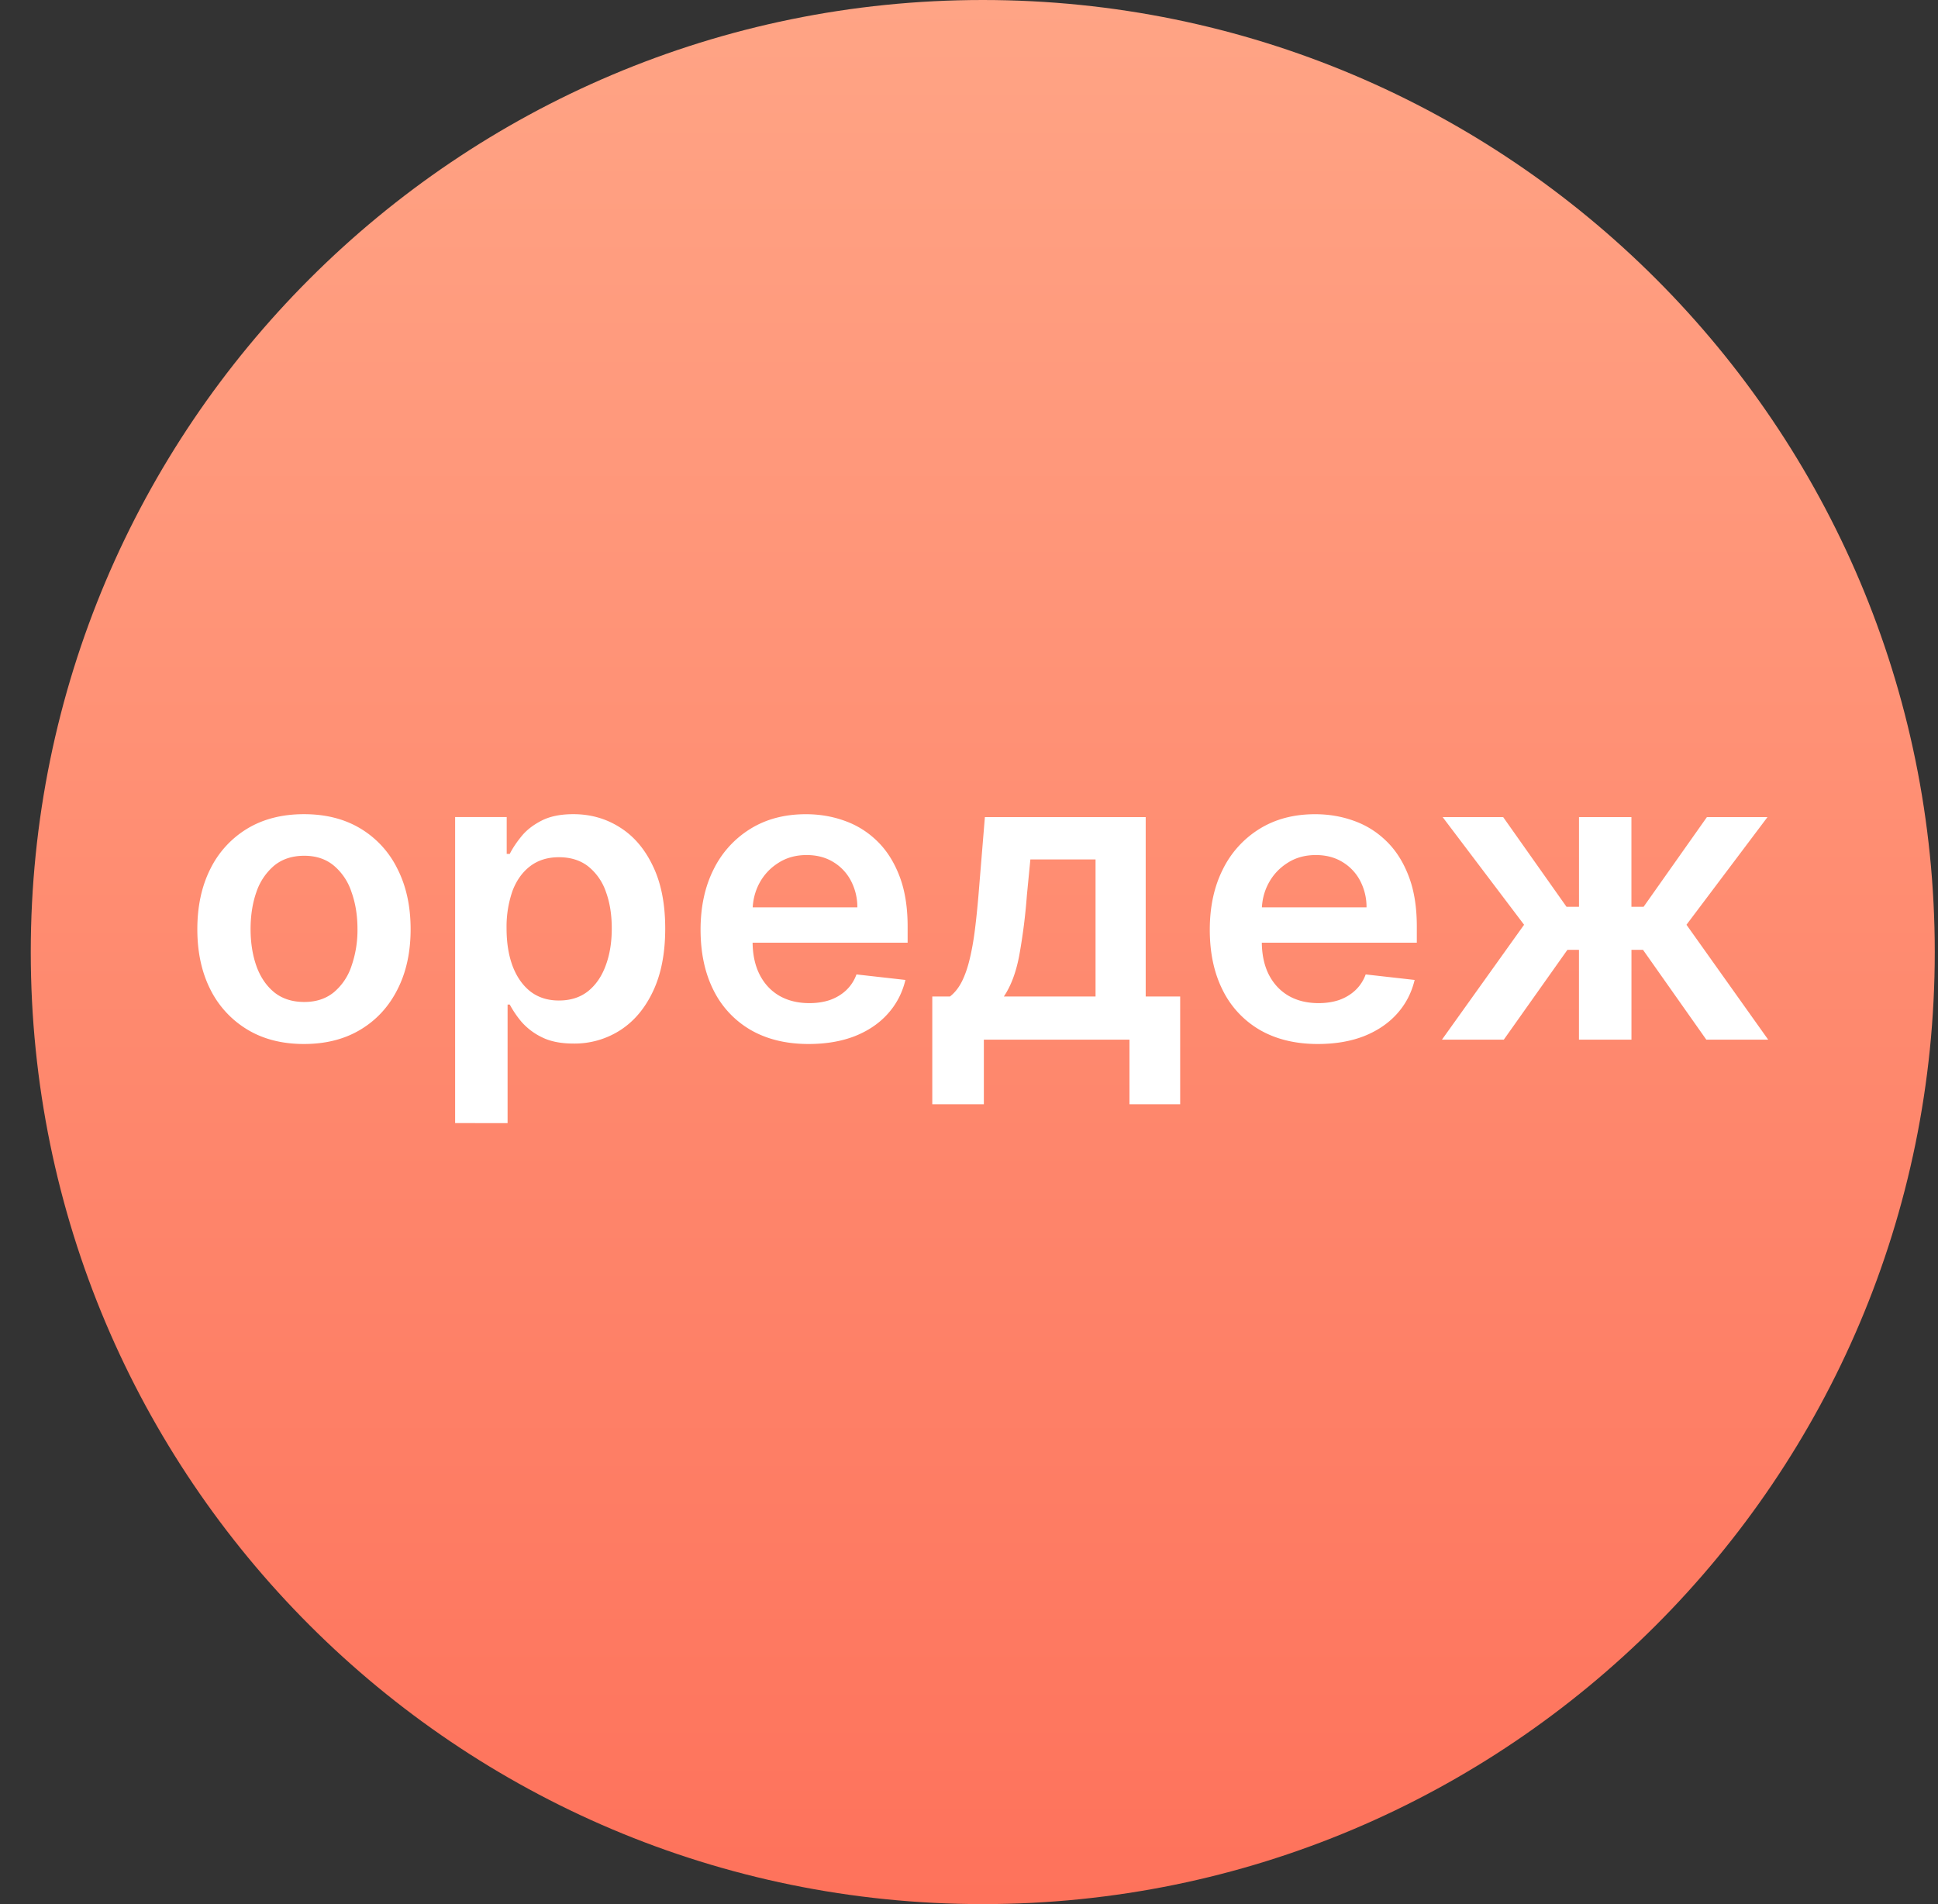
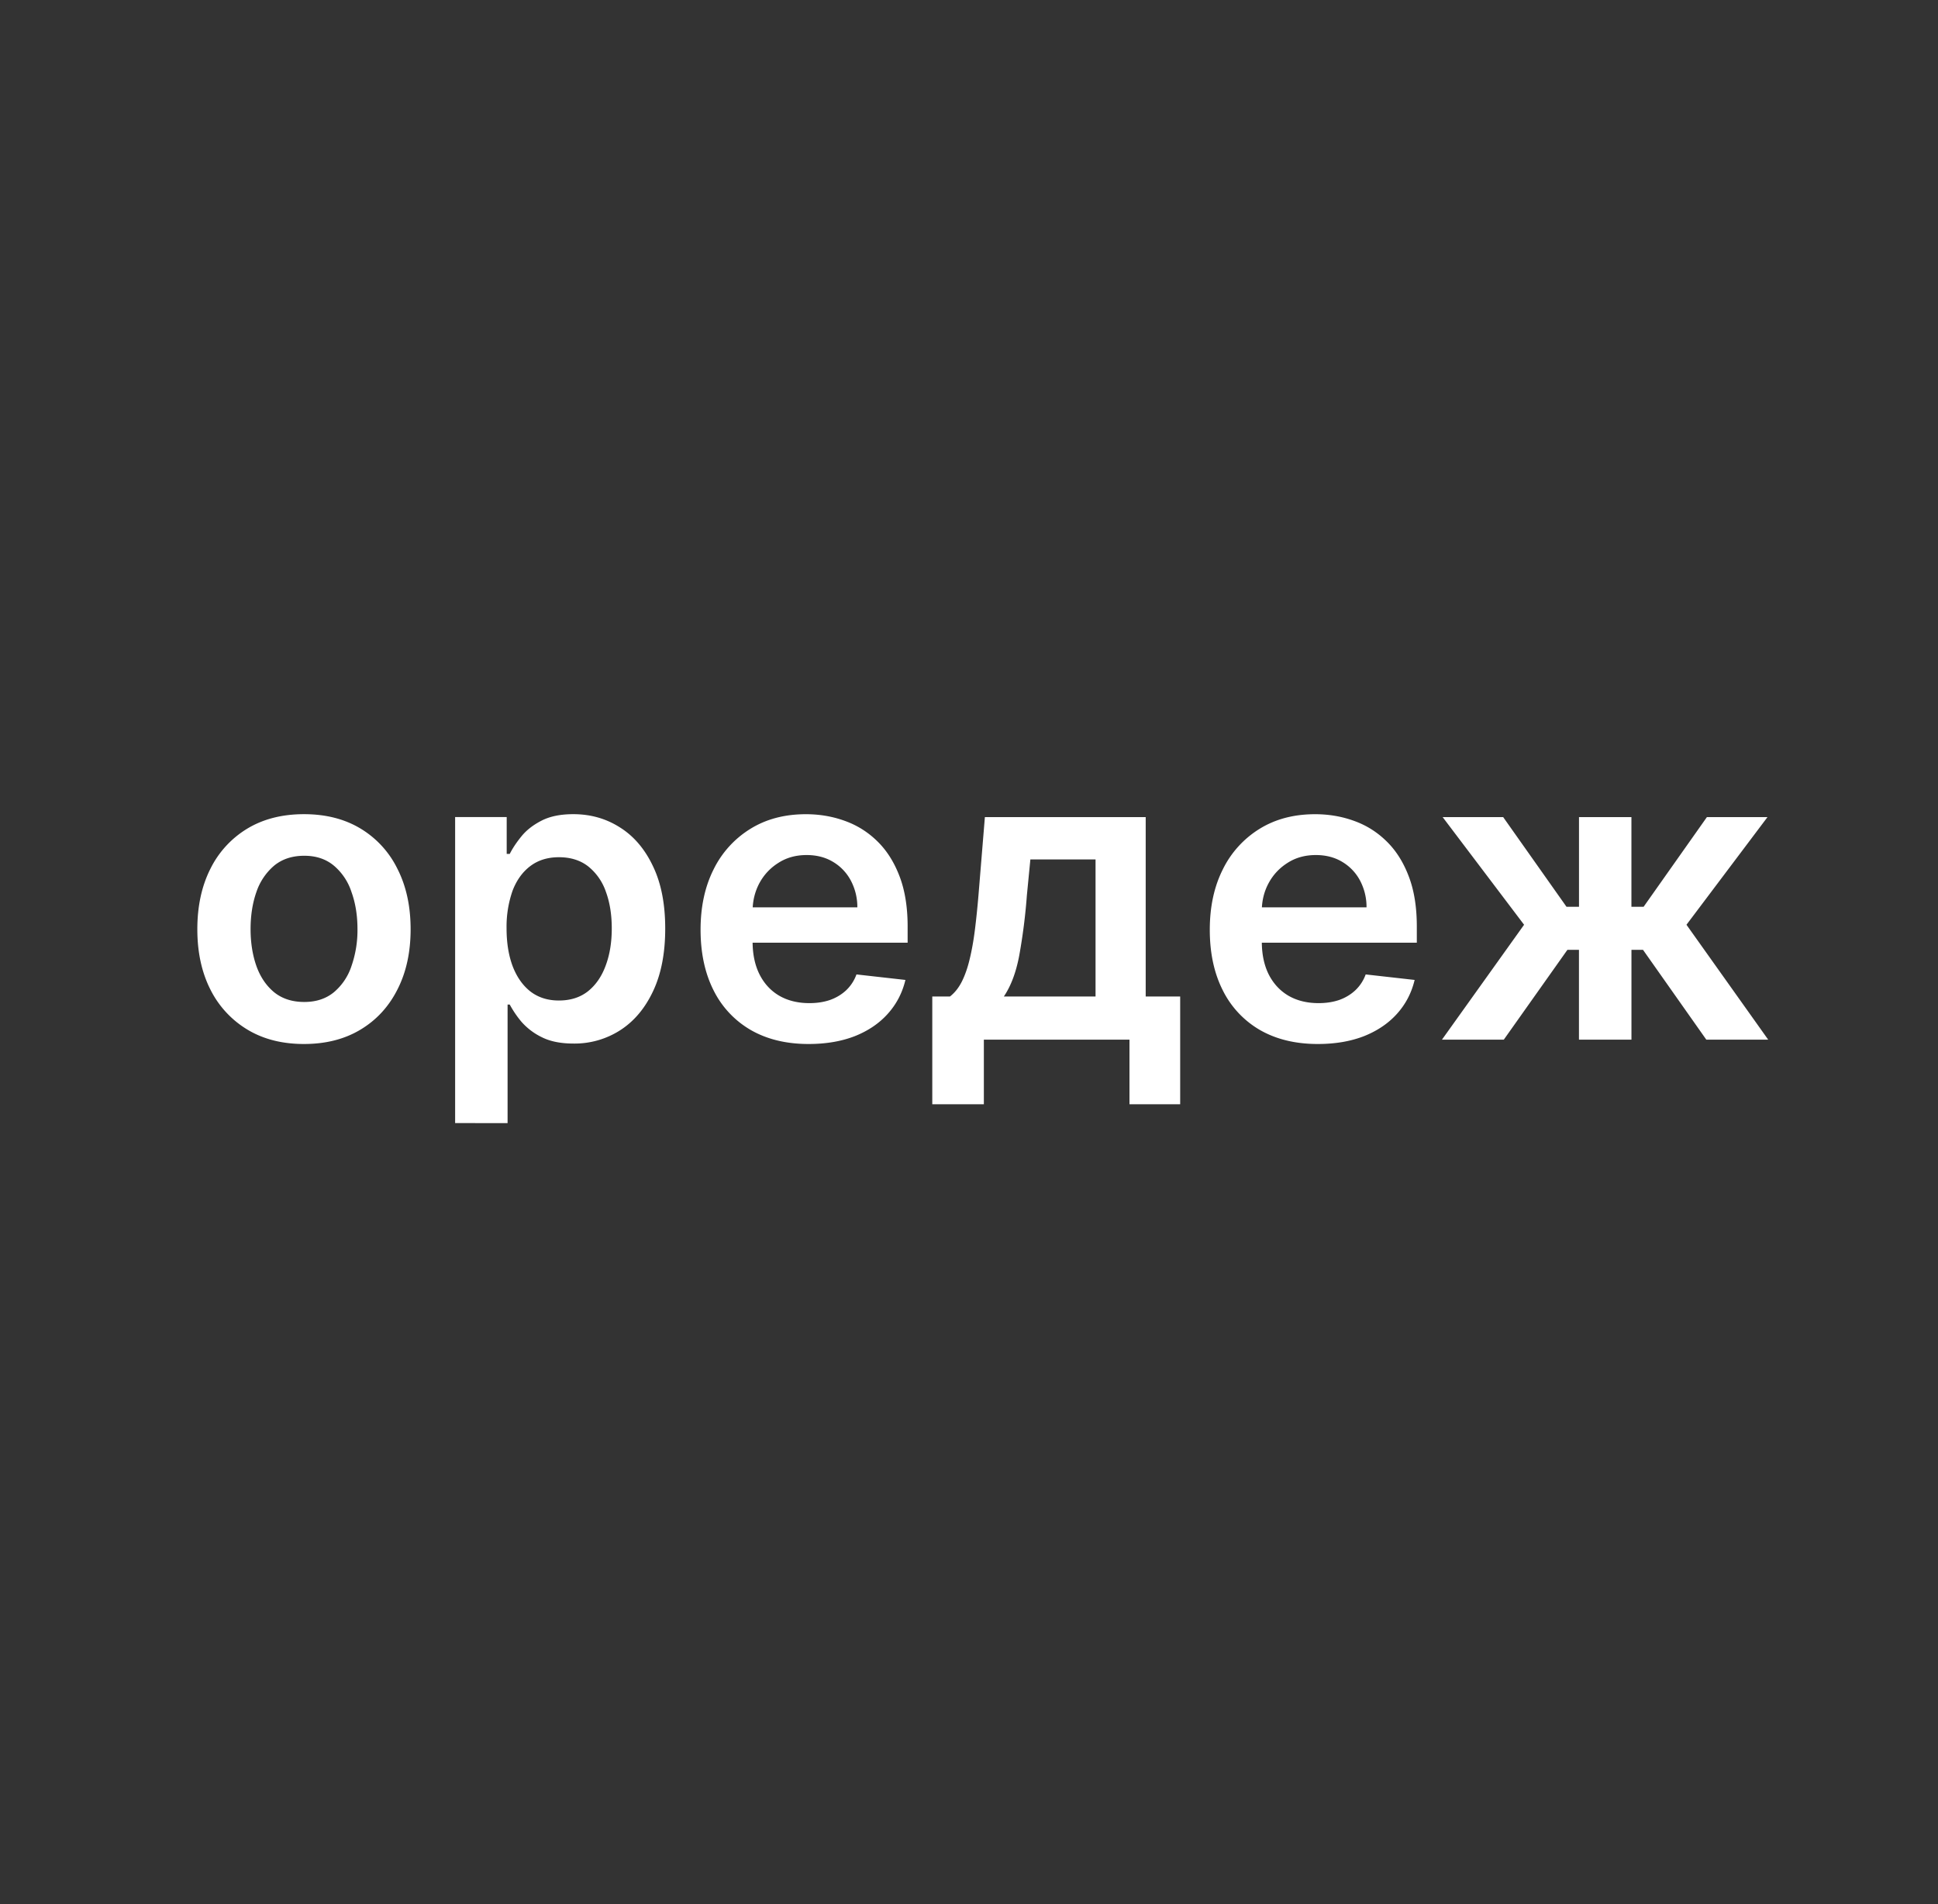
<svg xmlns="http://www.w3.org/2000/svg" width="57" height="56" fill="none" viewBox="0 0 57 56">
  <rect x="0" y="0" width="57" height="56" fill="#333333" stroke="none" />
  <g clip-path="url(#a)">
-     <path fill="url(#b)" d="M.905 28c0 15.464 12.536 28 28 28s28-12.536 28-28-12.536-28-28-28-28 12.536-28 28" />
    <path fill="#fff" d="m42.41 30.577 2.416-3.38-2.395-3.166h1.78l1.863 2.638h.367v-2.638h1.542v2.638h.358l1.862-2.638h1.782l-2.383 3.166 2.404 3.38h-1.82l-1.862-2.642h-.34v2.642H46.44v-2.642H46.1l-1.871 2.642zM38.76 30.704q-.983 0-1.7-.41a2.77 2.77 0 0 1-1.095-1.167q-.384-.758-.383-1.785 0-1.011.383-1.773a2.9 2.9 0 0 1 1.082-1.193q.696-.43 1.633-.43.605 0 1.142.195.54.192.954.597.418.405.656 1.031.24.623.239 1.483v.473h-5.365v-1.04h3.886a1.66 1.66 0 0 0-.191-.788 1.4 1.4 0 0 0-.525-.55q-.332-.2-.775-.2-.474 0-.831.23-.358.226-.558.597-.197.366-.2.805v.908q0 .57.208.98.21.405.584.622.375.213.878.213.336 0 .61-.094.272-.098.472-.285a1.2 1.2 0 0 0 .303-.465l1.44.162q-.136.571-.52.997-.38.422-.971.657-.593.23-1.355.23M27.42 32.477v-3.17h.52q.209-.162.35-.44.14-.28.23-.66.093-.382.153-.856.06-.477.106-1.027l.188-2.293h4.73v5.276h1.014v3.17H33.22v-1.9h-4.283v1.9zm2.105-3.17h2.697v-4.031h-1.917l-.102 1.048a17 17 0 0 1-.226 1.781q-.14.741-.452 1.202M23.784 30.704q-.984 0-1.7-.41a2.77 2.77 0 0 1-1.096-1.167q-.383-.758-.383-1.785 0-1.011.383-1.773a2.9 2.9 0 0 1 1.083-1.193q.695-.43 1.632-.43.605 0 1.142.195.54.192.955.597.417.405.656 1.031.239.623.239 1.483v.473h-5.366v-1.04h3.887a1.66 1.66 0 0 0-.192-.788 1.4 1.4 0 0 0-.524-.55q-.333-.2-.776-.2-.473 0-.83.23-.359.226-.559.597-.195.366-.2.805v.908q0 .57.209.98.208.405.583.622.375.213.878.213.337 0 .61-.094.273-.098.473-.285a1.2 1.2 0 0 0 .302-.465l1.44.162q-.136.571-.52.997-.378.422-.97.657-.594.23-1.356.23M13.386 33.03v-9h1.517v1.083h.09q.12-.24.336-.507.217-.273.588-.465.372-.196.946-.196.759 0 1.368.388.614.384.972 1.138.363.75.362 1.84 0 1.08-.354 1.833-.353.755-.962 1.15a2.48 2.48 0 0 1-1.381.397q-.562 0-.933-.187a1.9 1.9 0 0 1-.597-.452 3 3 0 0 1-.345-.507h-.064v3.486zm1.513-5.727q0 .635.179 1.113.183.477.524.745.346.264.835.264.512 0 .857-.272.345-.277.52-.755.18-.48.179-1.095 0-.61-.175-1.082a1.63 1.63 0 0 0-.52-.742q-.345-.268-.86-.268-.495 0-.84.26t-.524.729a3.2 3.2 0 0 0-.175 1.103M8.94 30.704q-.959 0-1.661-.422a2.87 2.87 0 0 1-1.091-1.18q-.384-.759-.384-1.773t.384-1.777a2.86 2.86 0 0 1 1.09-1.185q.704-.422 1.663-.422t1.661.422a2.83 2.83 0 0 1 1.087 1.185q.388.762.388 1.777t-.388 1.773q-.383.758-1.087 1.18-.702.422-1.661.422m.01-1.236q.519 0 .868-.285a1.7 1.7 0 0 0 .52-.776 3.2 3.2 0 0 0 .175-1.082q0-.601-.175-1.087a1.7 1.7 0 0 0-.52-.78q-.349-.29-.869-.29-.532 0-.886.29a1.75 1.75 0 0 0-.524.78q-.17.486-.17 1.087 0 .596.17 1.082.173.486.524.776.354.285.886.285" />
  </g>
  <defs>
    <linearGradient id="b" x1="28.905" x2="28.905" y1="56" y2="0" gradientUnits="userSpaceOnUse">
      <stop stop-color="#fe725b" />
      <stop offset="1" stop-color="#ffa485" />
    </linearGradient>
    <clipPath id="a">
      <path fill="#fff" d="M56.905 56h-56V0h56z" />
    </clipPath>
  </defs>
</svg>